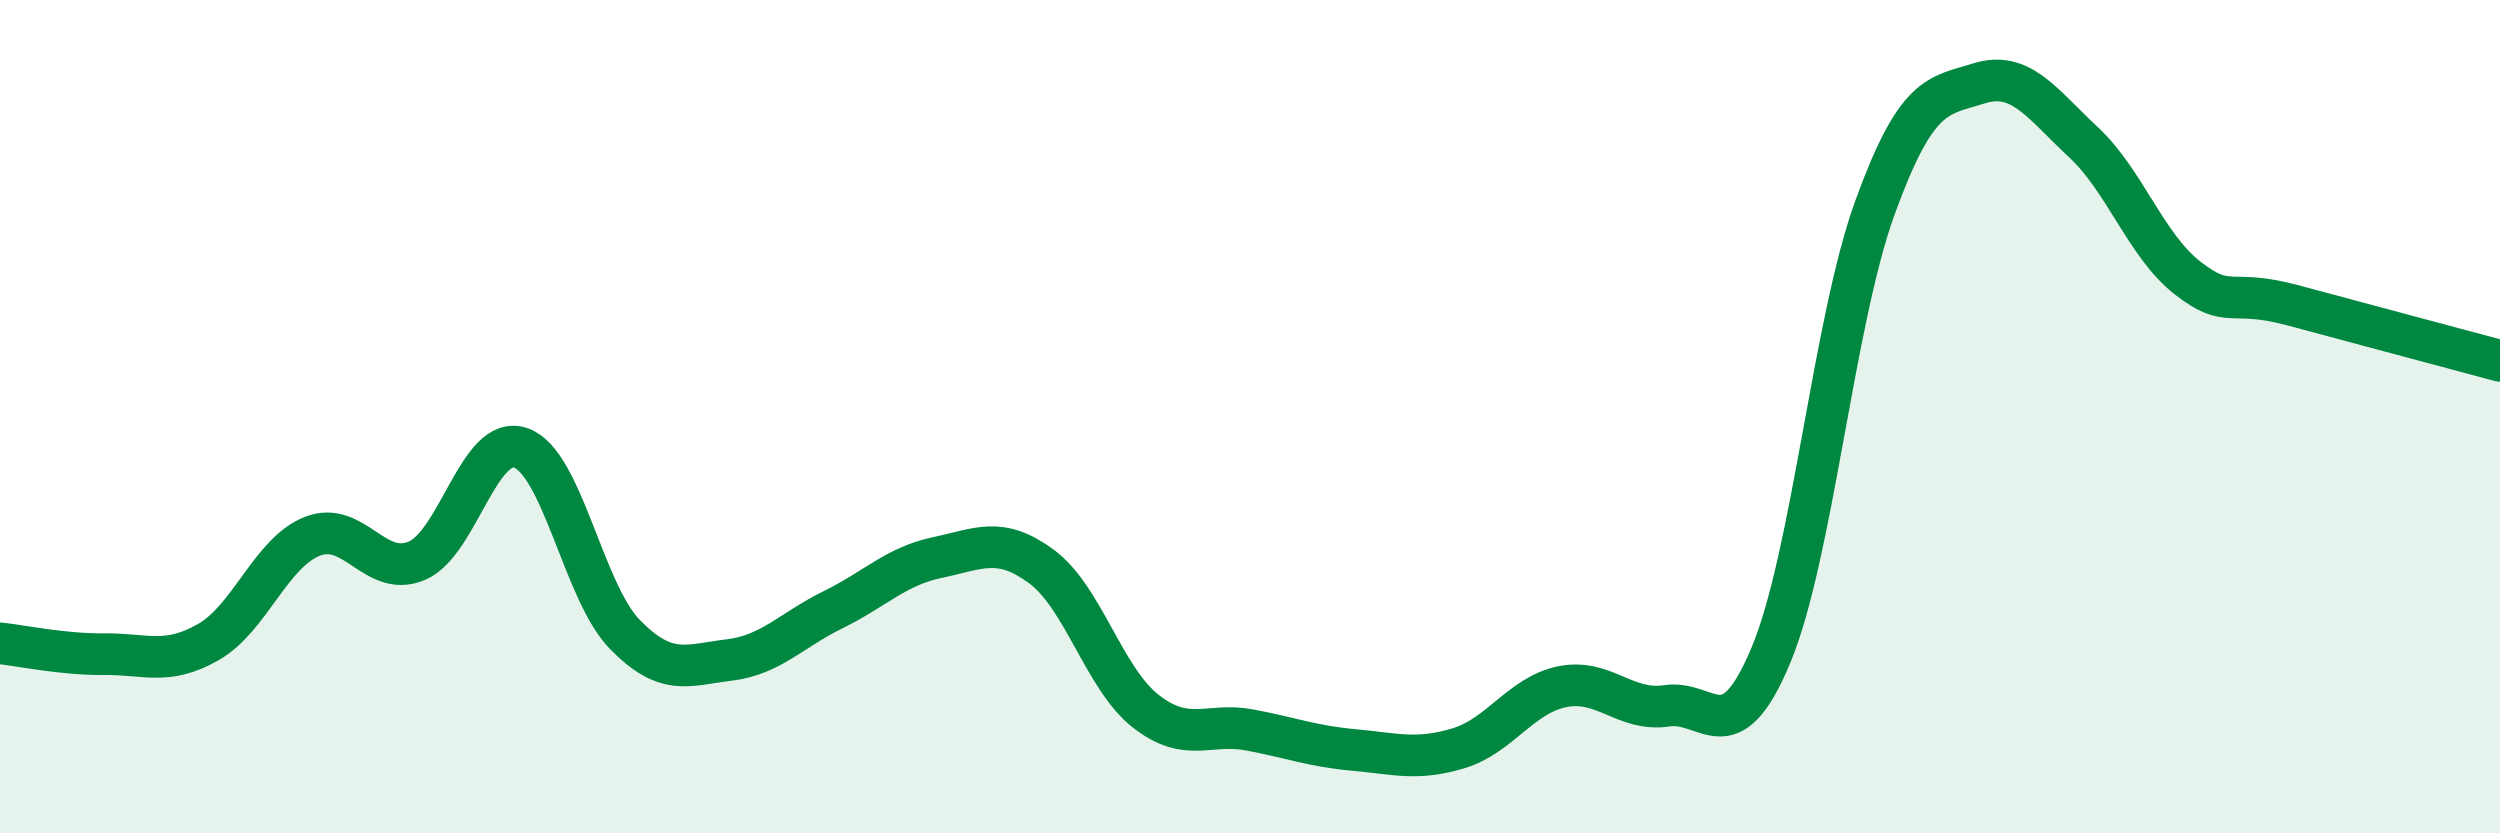
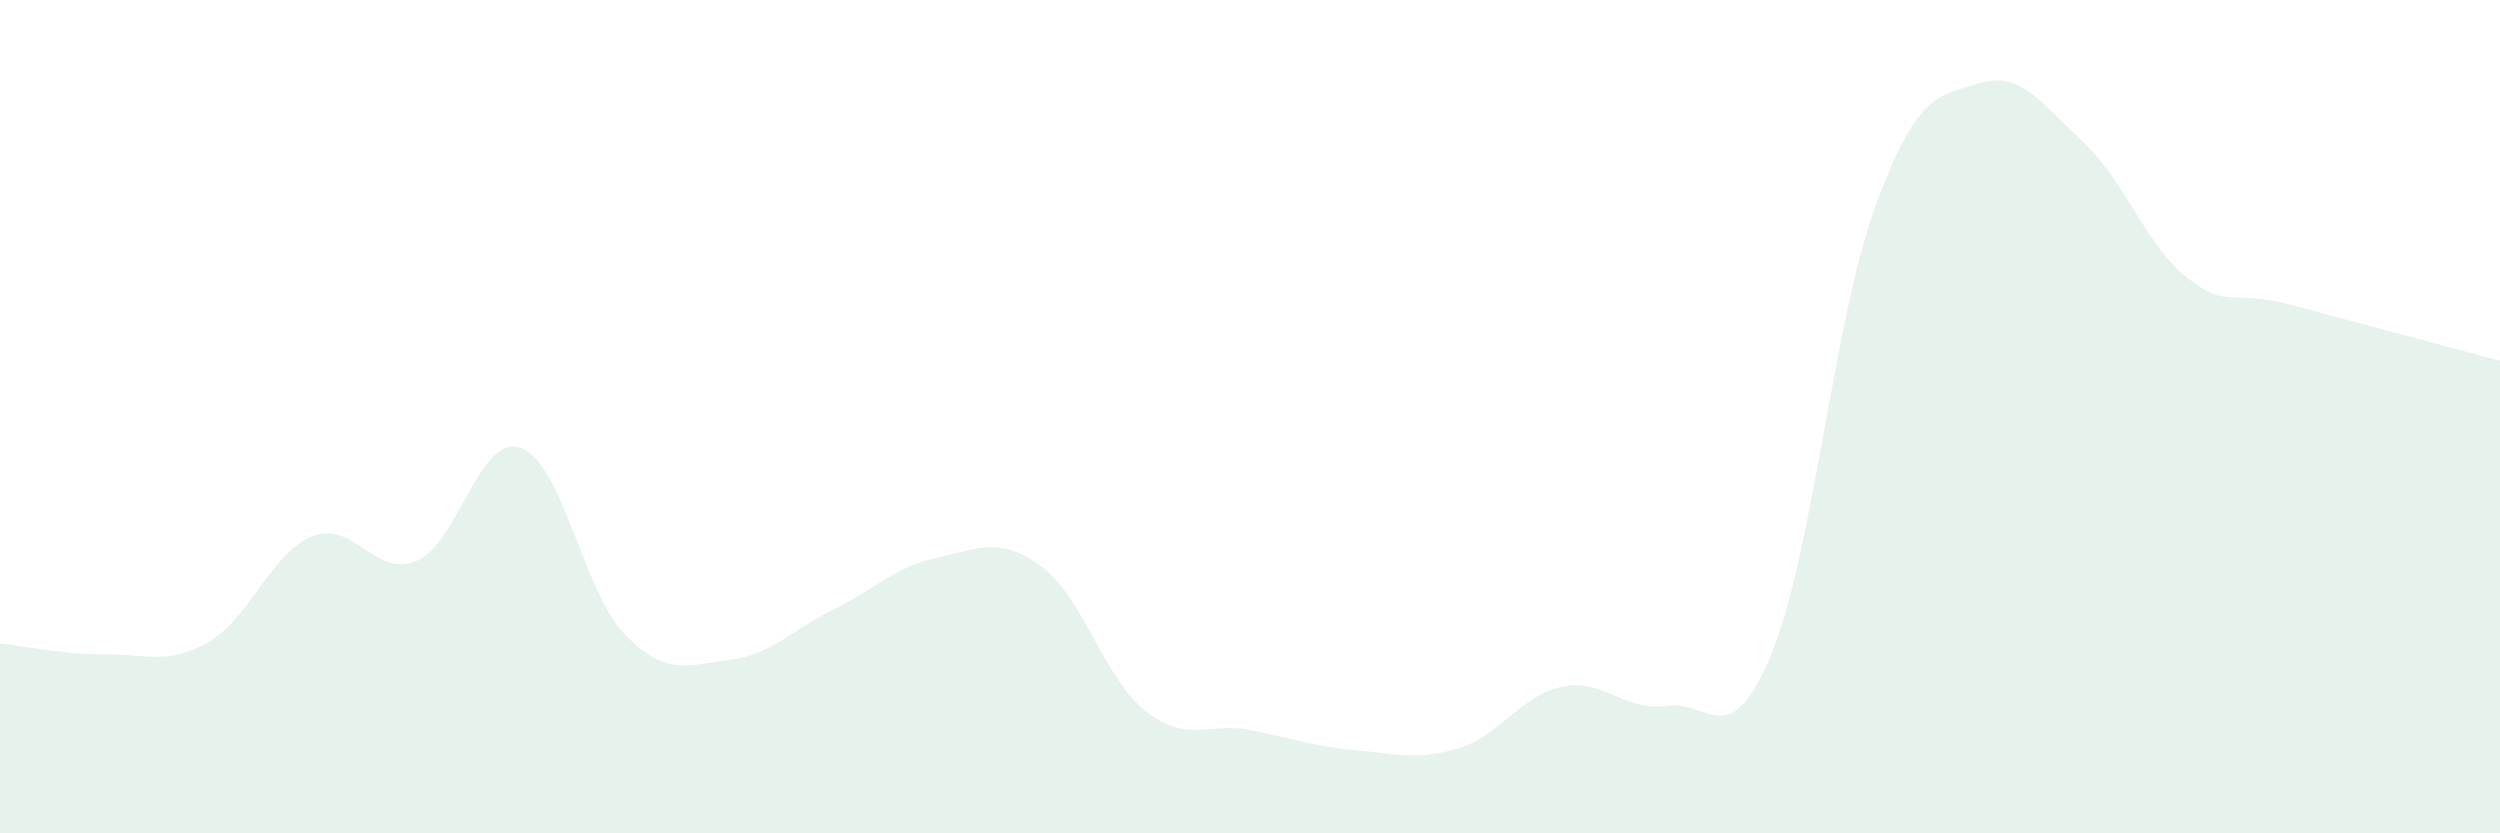
<svg xmlns="http://www.w3.org/2000/svg" width="60" height="20" viewBox="0 0 60 20">
  <path d="M 0,15.44 C 0.5,15.49 1.5,15.71 2.5,15.7 C 3.5,15.69 4,15.98 5,15.41 C 6,14.84 6.5,13.26 7.5,12.87 C 8.5,12.48 9,13.88 10,13.46 C 11,13.04 11.5,10.4 12.5,10.75 C 13.5,11.1 14,14.21 15,15.23 C 16,16.25 16.5,15.96 17.5,15.84 C 18.5,15.72 19,15.12 20,14.63 C 21,14.14 21.5,13.59 22.5,13.38 C 23.5,13.17 24,12.86 25,13.6 C 26,14.34 26.5,16.29 27.5,17.07 C 28.5,17.85 29,17.33 30,17.52 C 31,17.71 31.5,17.91 32.5,18 C 33.5,18.09 34,18.26 35,17.96 C 36,17.66 36.5,16.68 37.5,16.48 C 38.5,16.28 39,17.09 40,16.94 C 41,16.79 41.5,18.12 42.5,15.73 C 43.5,13.34 44,7.73 45,4.98 C 46,2.23 46.5,2.31 47.5,2 C 48.5,1.69 49,2.48 50,3.41 C 51,4.34 51.5,5.89 52.5,6.67 C 53.5,7.45 53.5,6.92 55,7.32 C 56.5,7.72 59,8.39 60,8.66L60 20L0 20Z" fill="#008740" opacity="0.1" stroke-linecap="round" stroke-linejoin="round" />
-   <path d="M 0,15.44 C 0.5,15.49 1.5,15.71 2.5,15.7 C 3.5,15.69 4,15.98 5,15.41 C 6,14.84 6.5,13.26 7.5,12.87 C 8.5,12.48 9,13.88 10,13.46 C 11,13.04 11.5,10.4 12.5,10.75 C 13.5,11.1 14,14.21 15,15.23 C 16,16.25 16.5,15.96 17.5,15.84 C 18.5,15.72 19,15.12 20,14.63 C 21,14.14 21.5,13.59 22.5,13.38 C 23.5,13.17 24,12.86 25,13.6 C 26,14.34 26.5,16.29 27.5,17.07 C 28.5,17.85 29,17.33 30,17.52 C 31,17.71 31.5,17.91 32.5,18 C 33.5,18.09 34,18.26 35,17.96 C 36,17.66 36.5,16.68 37.5,16.48 C 38.5,16.28 39,17.09 40,16.94 C 41,16.79 41.5,18.12 42.5,15.73 C 43.5,13.34 44,7.73 45,4.98 C 46,2.23 46.5,2.31 47.5,2 C 48.5,1.69 49,2.48 50,3.41 C 51,4.34 51.5,5.89 52.5,6.67 C 53.5,7.45 53.5,6.92 55,7.32 C 56.5,7.72 59,8.39 60,8.66" stroke="#008740" stroke-width="1" fill="none" stroke-linecap="round" stroke-linejoin="round" />
</svg>